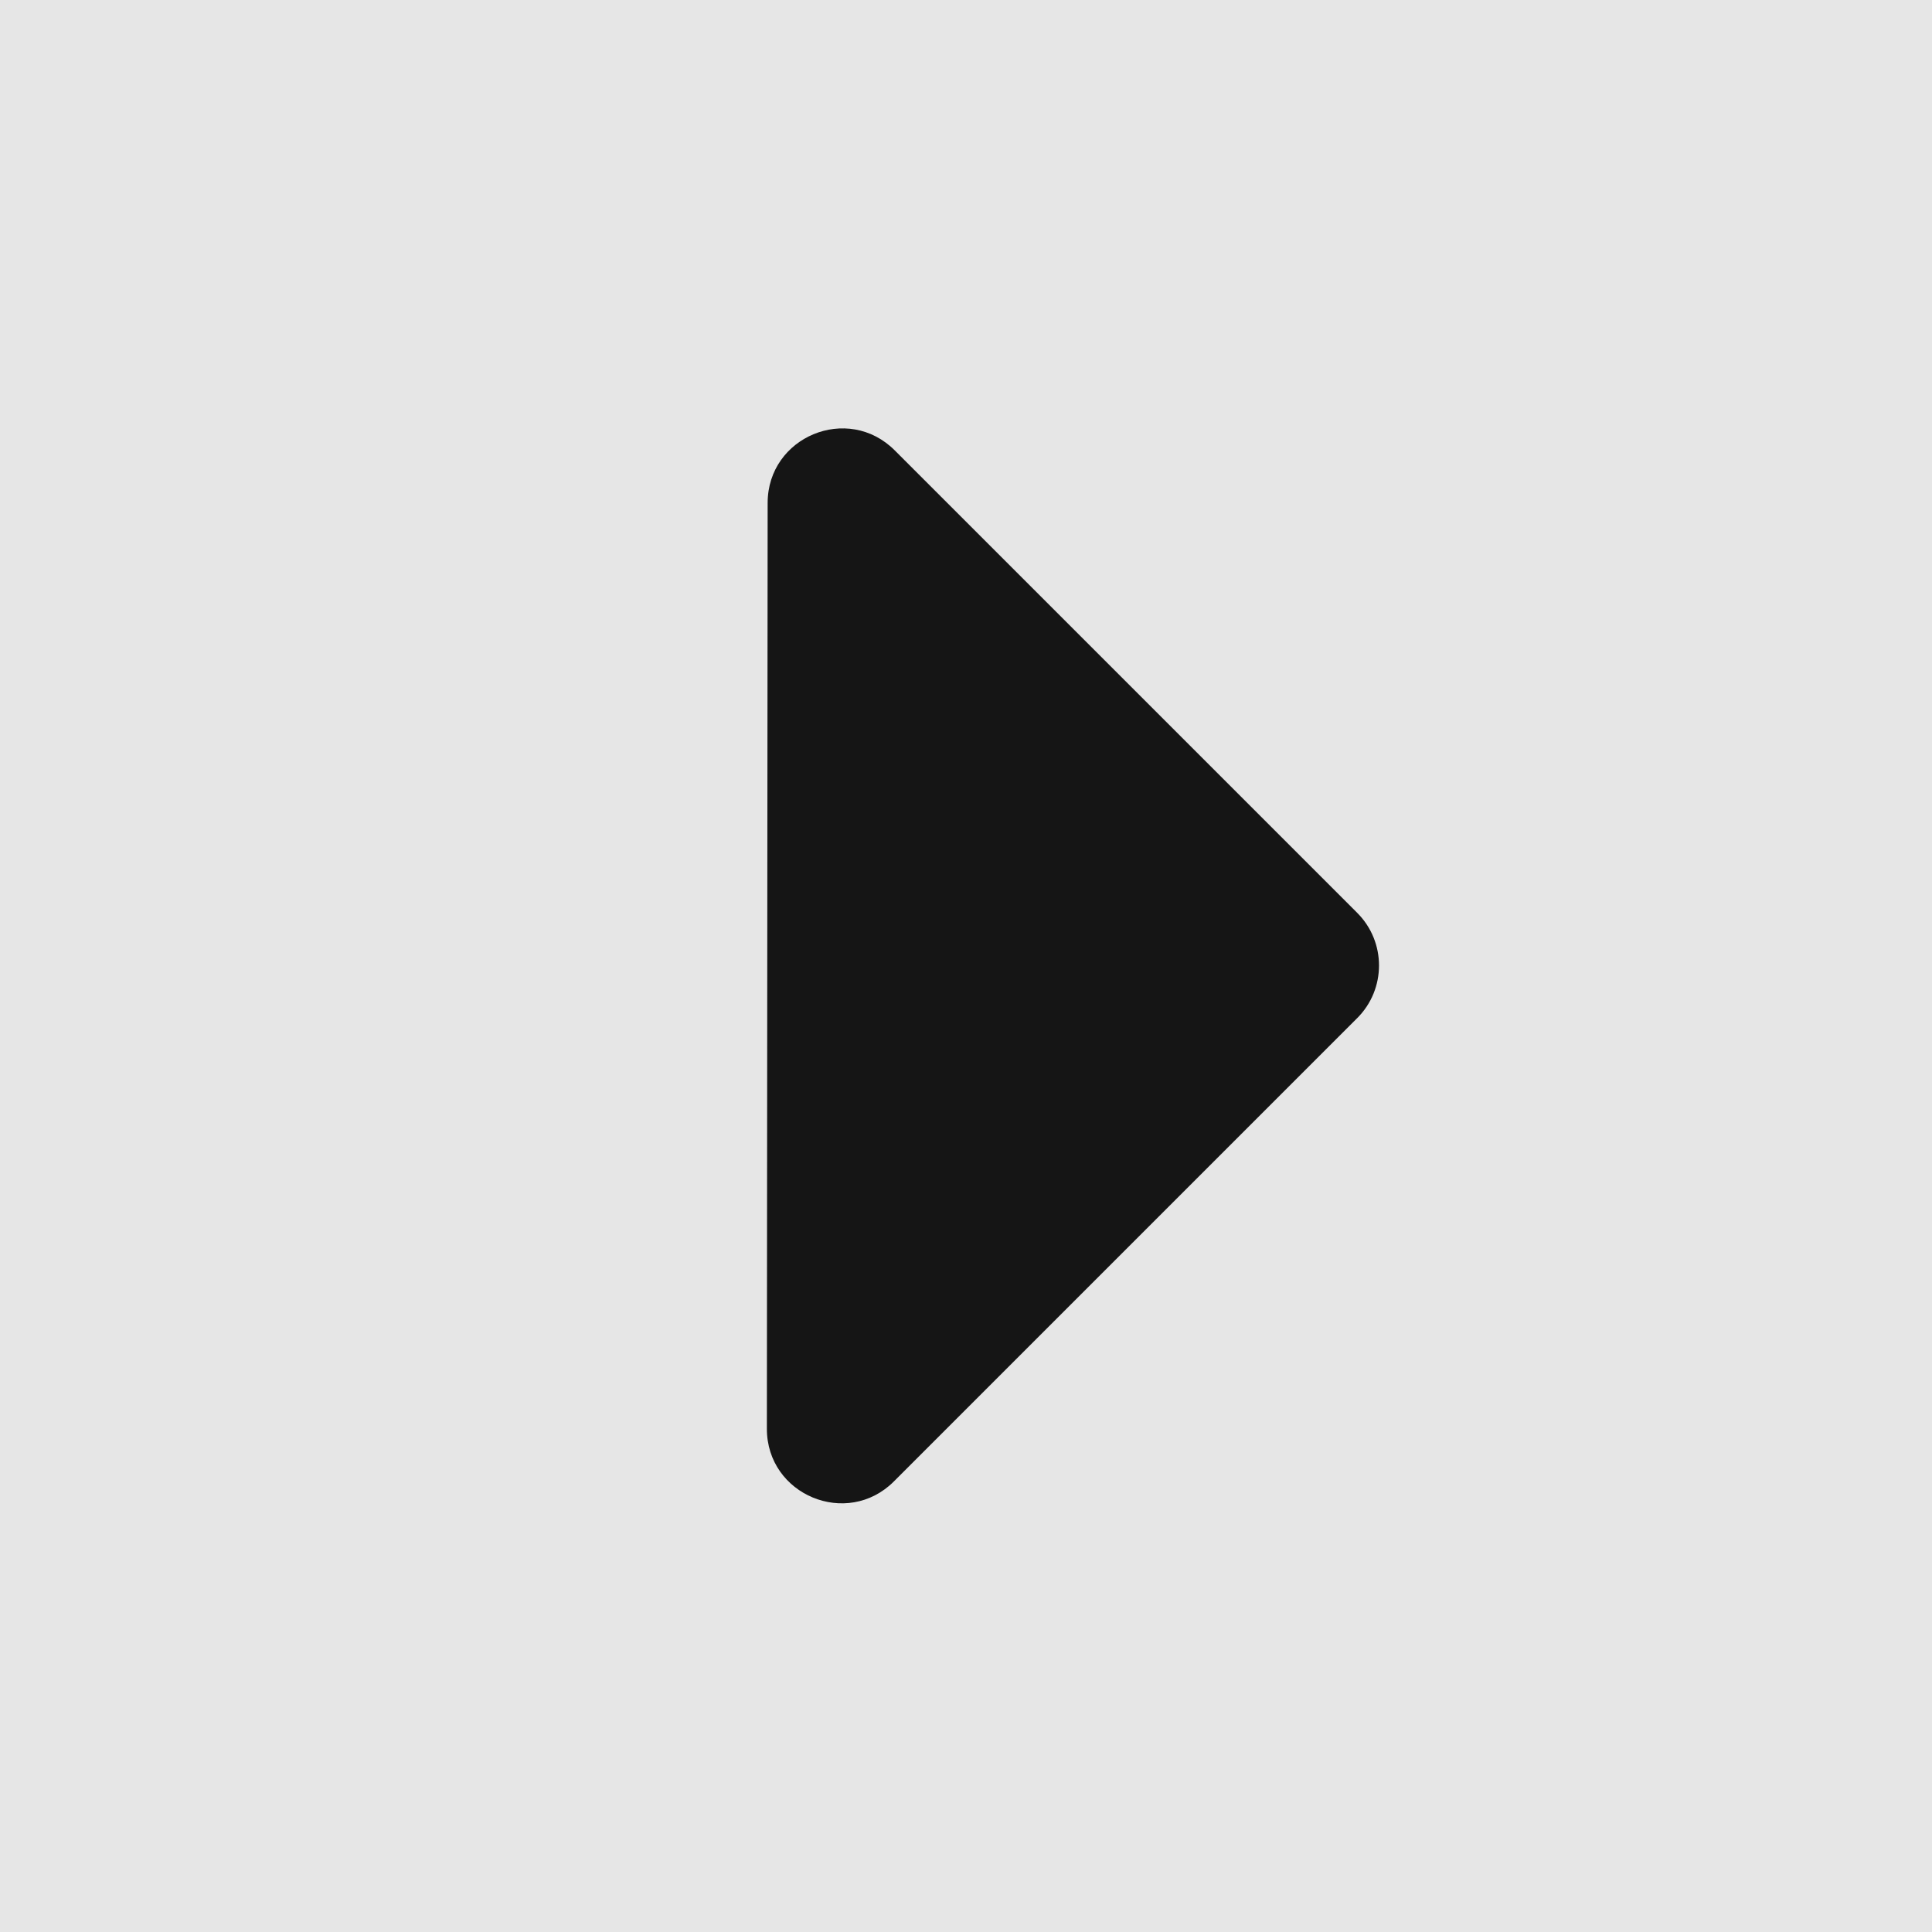
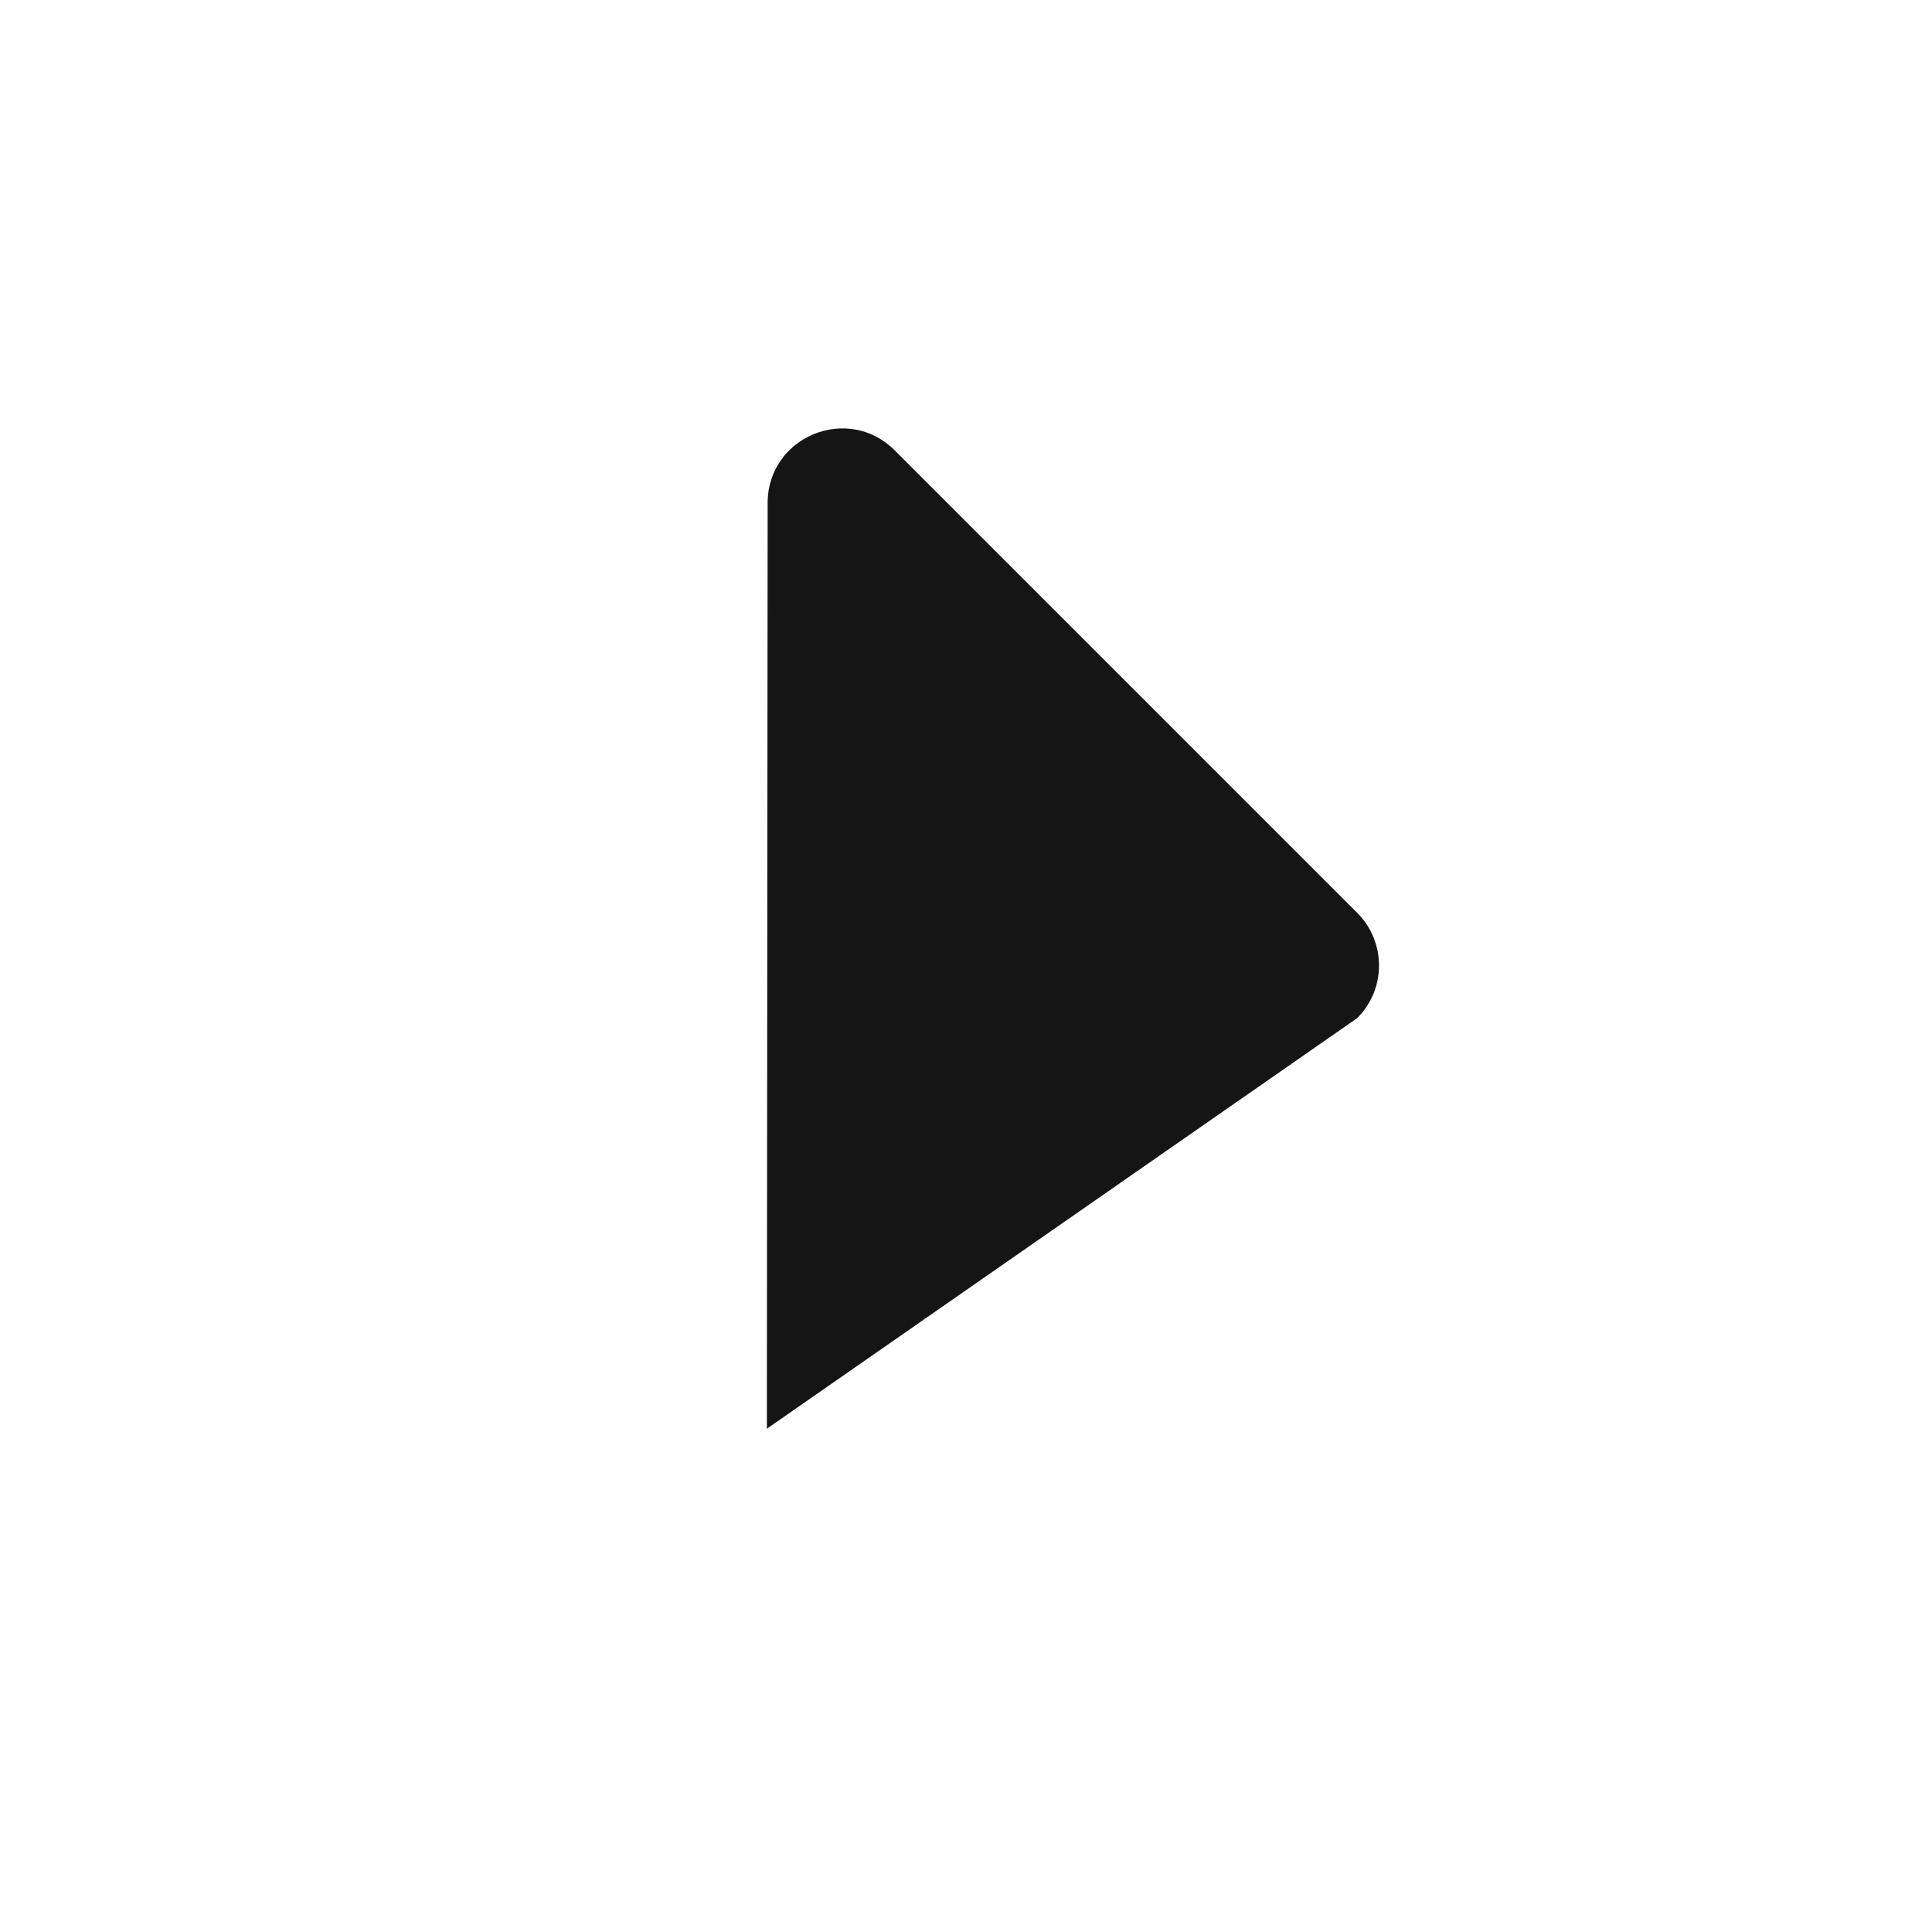
<svg xmlns="http://www.w3.org/2000/svg" width="30" height="30" viewBox="0 0 30 30" fill="none">
-   <rect width="30" height="30" transform="translate(30 30) rotate(-180)" fill="#E6E6E6" />
-   <path d="M13.893 6.993C13.165 6.265 11.921 6.78 11.92 7.809L11.908 22.185C11.907 23.215 13.153 23.731 13.881 23.003L21.075 15.809C21.526 15.358 21.526 14.626 21.075 14.175L13.893 6.993Z" fill="#151515" />
+   <path d="M13.893 6.993C13.165 6.265 11.921 6.78 11.92 7.809L11.908 22.185L21.075 15.809C21.526 15.358 21.526 14.626 21.075 14.175L13.893 6.993Z" fill="#151515" />
</svg>